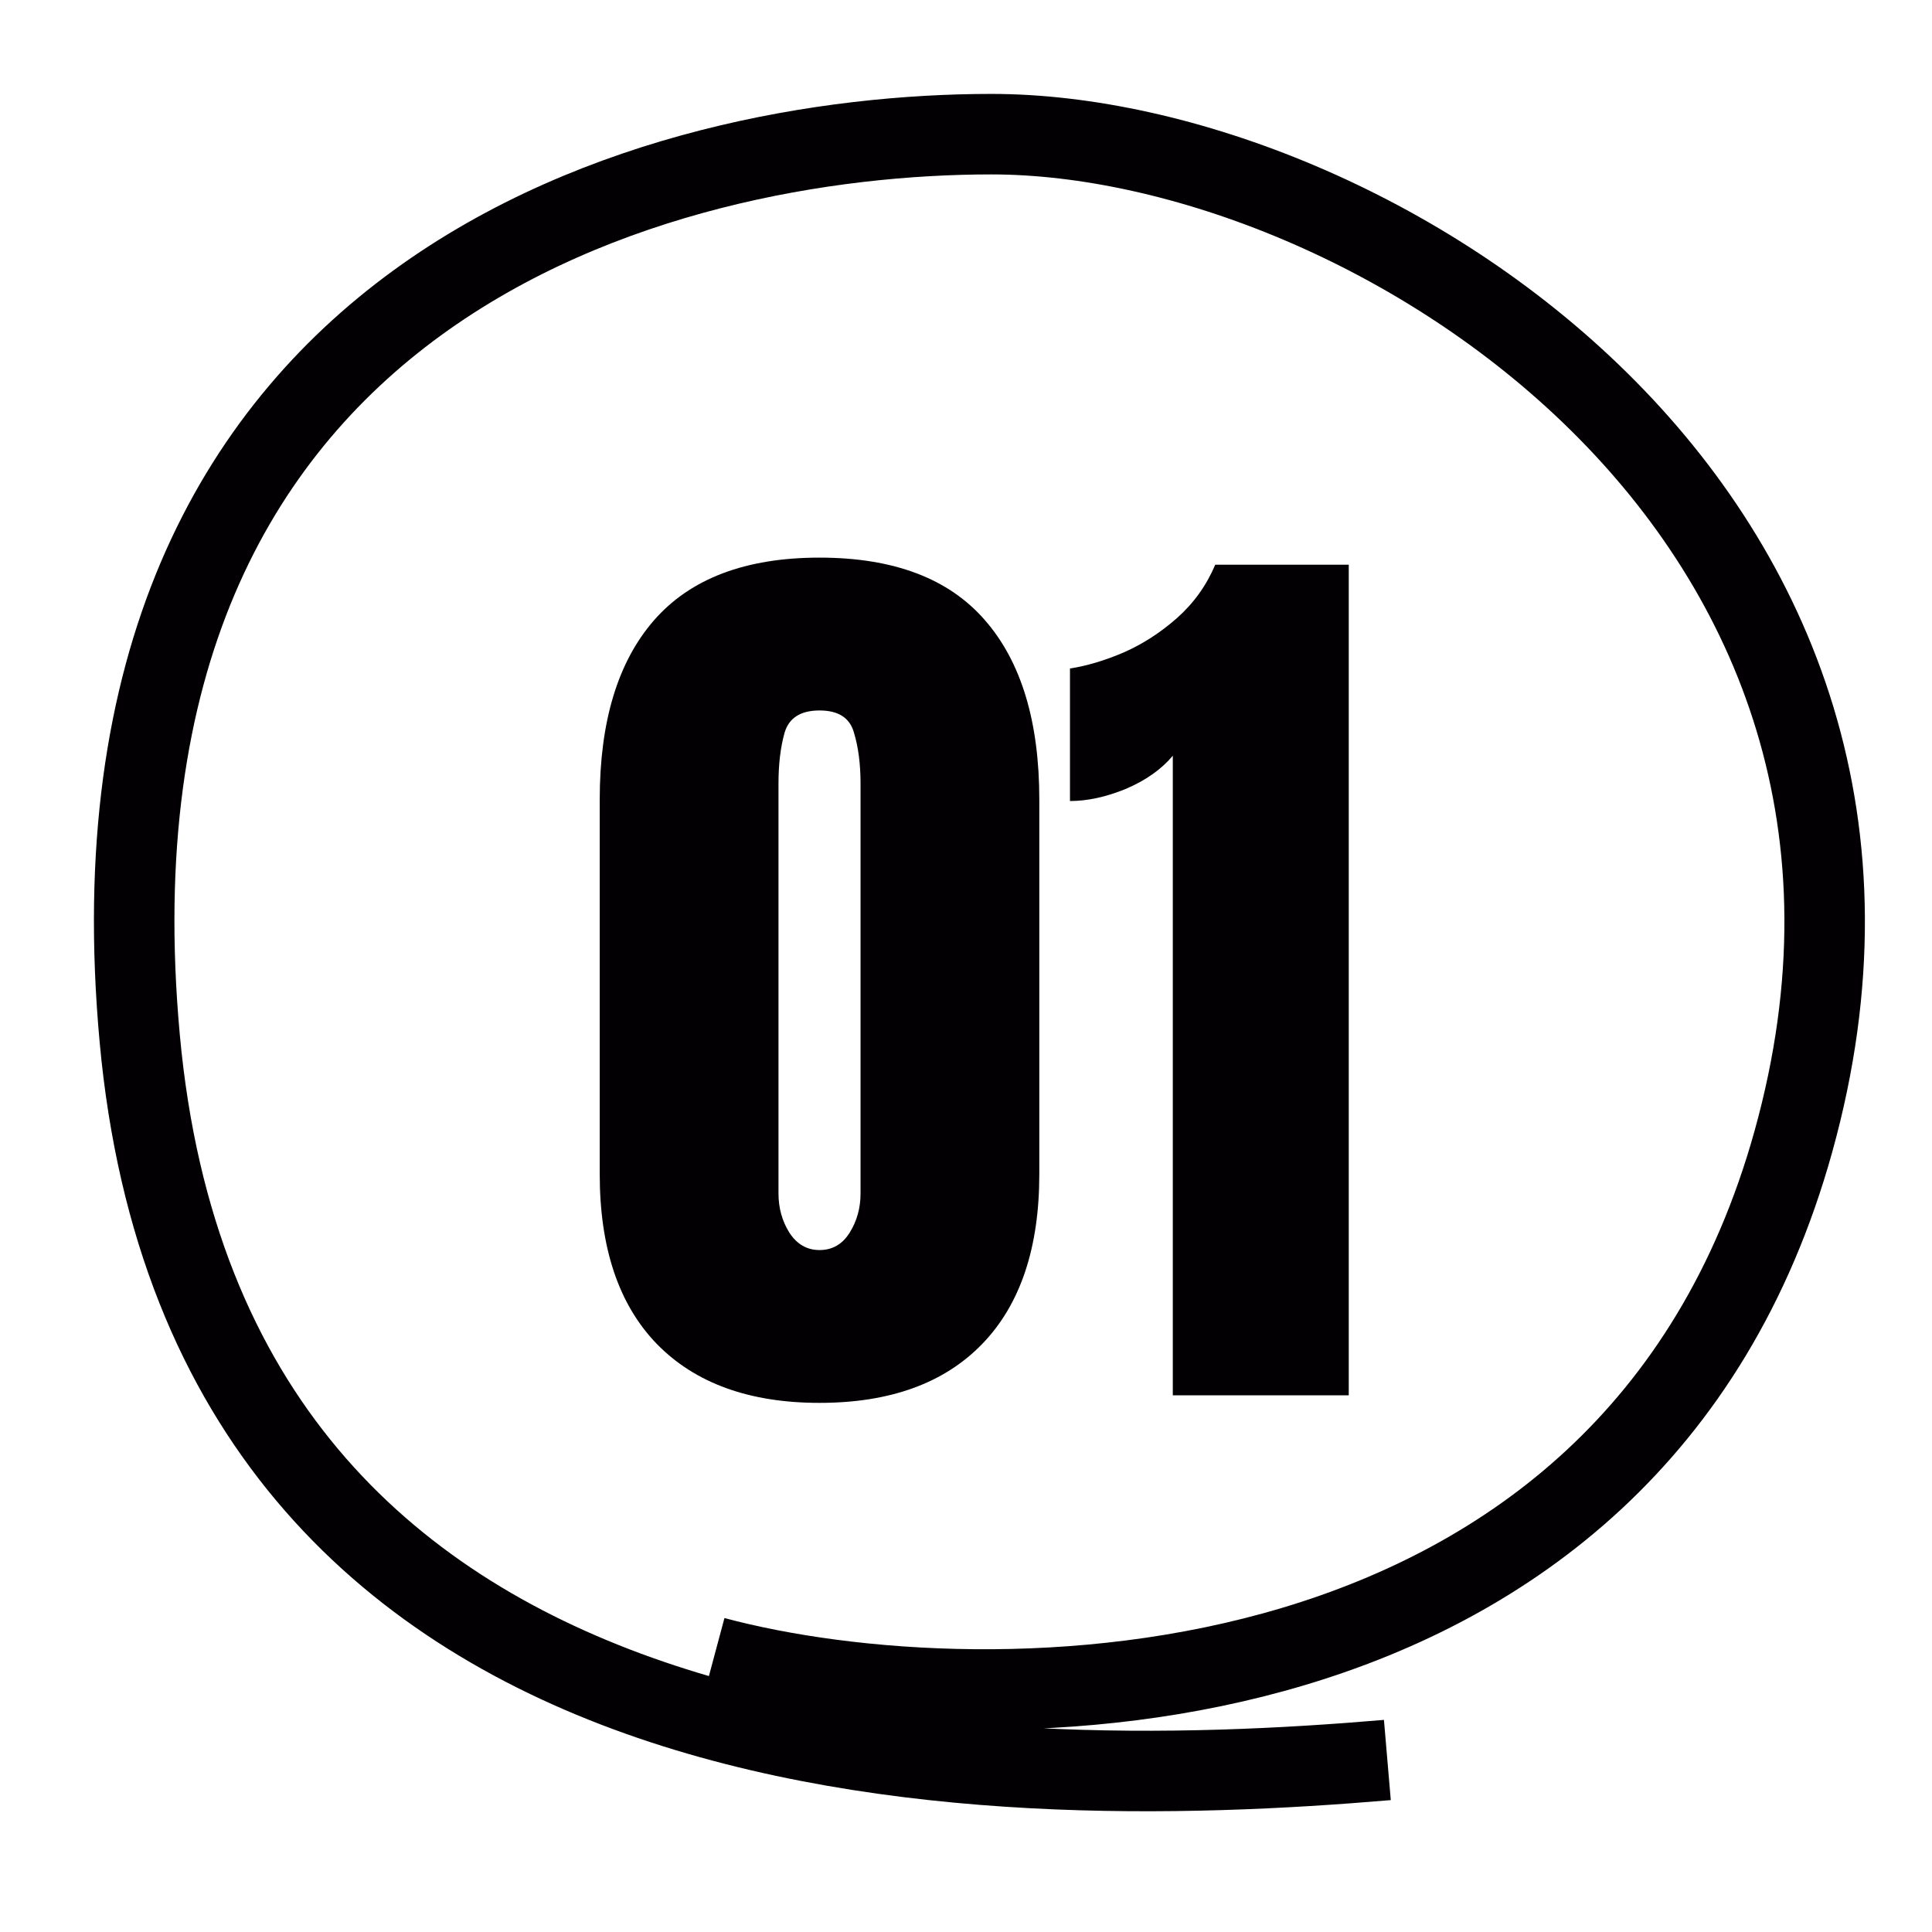
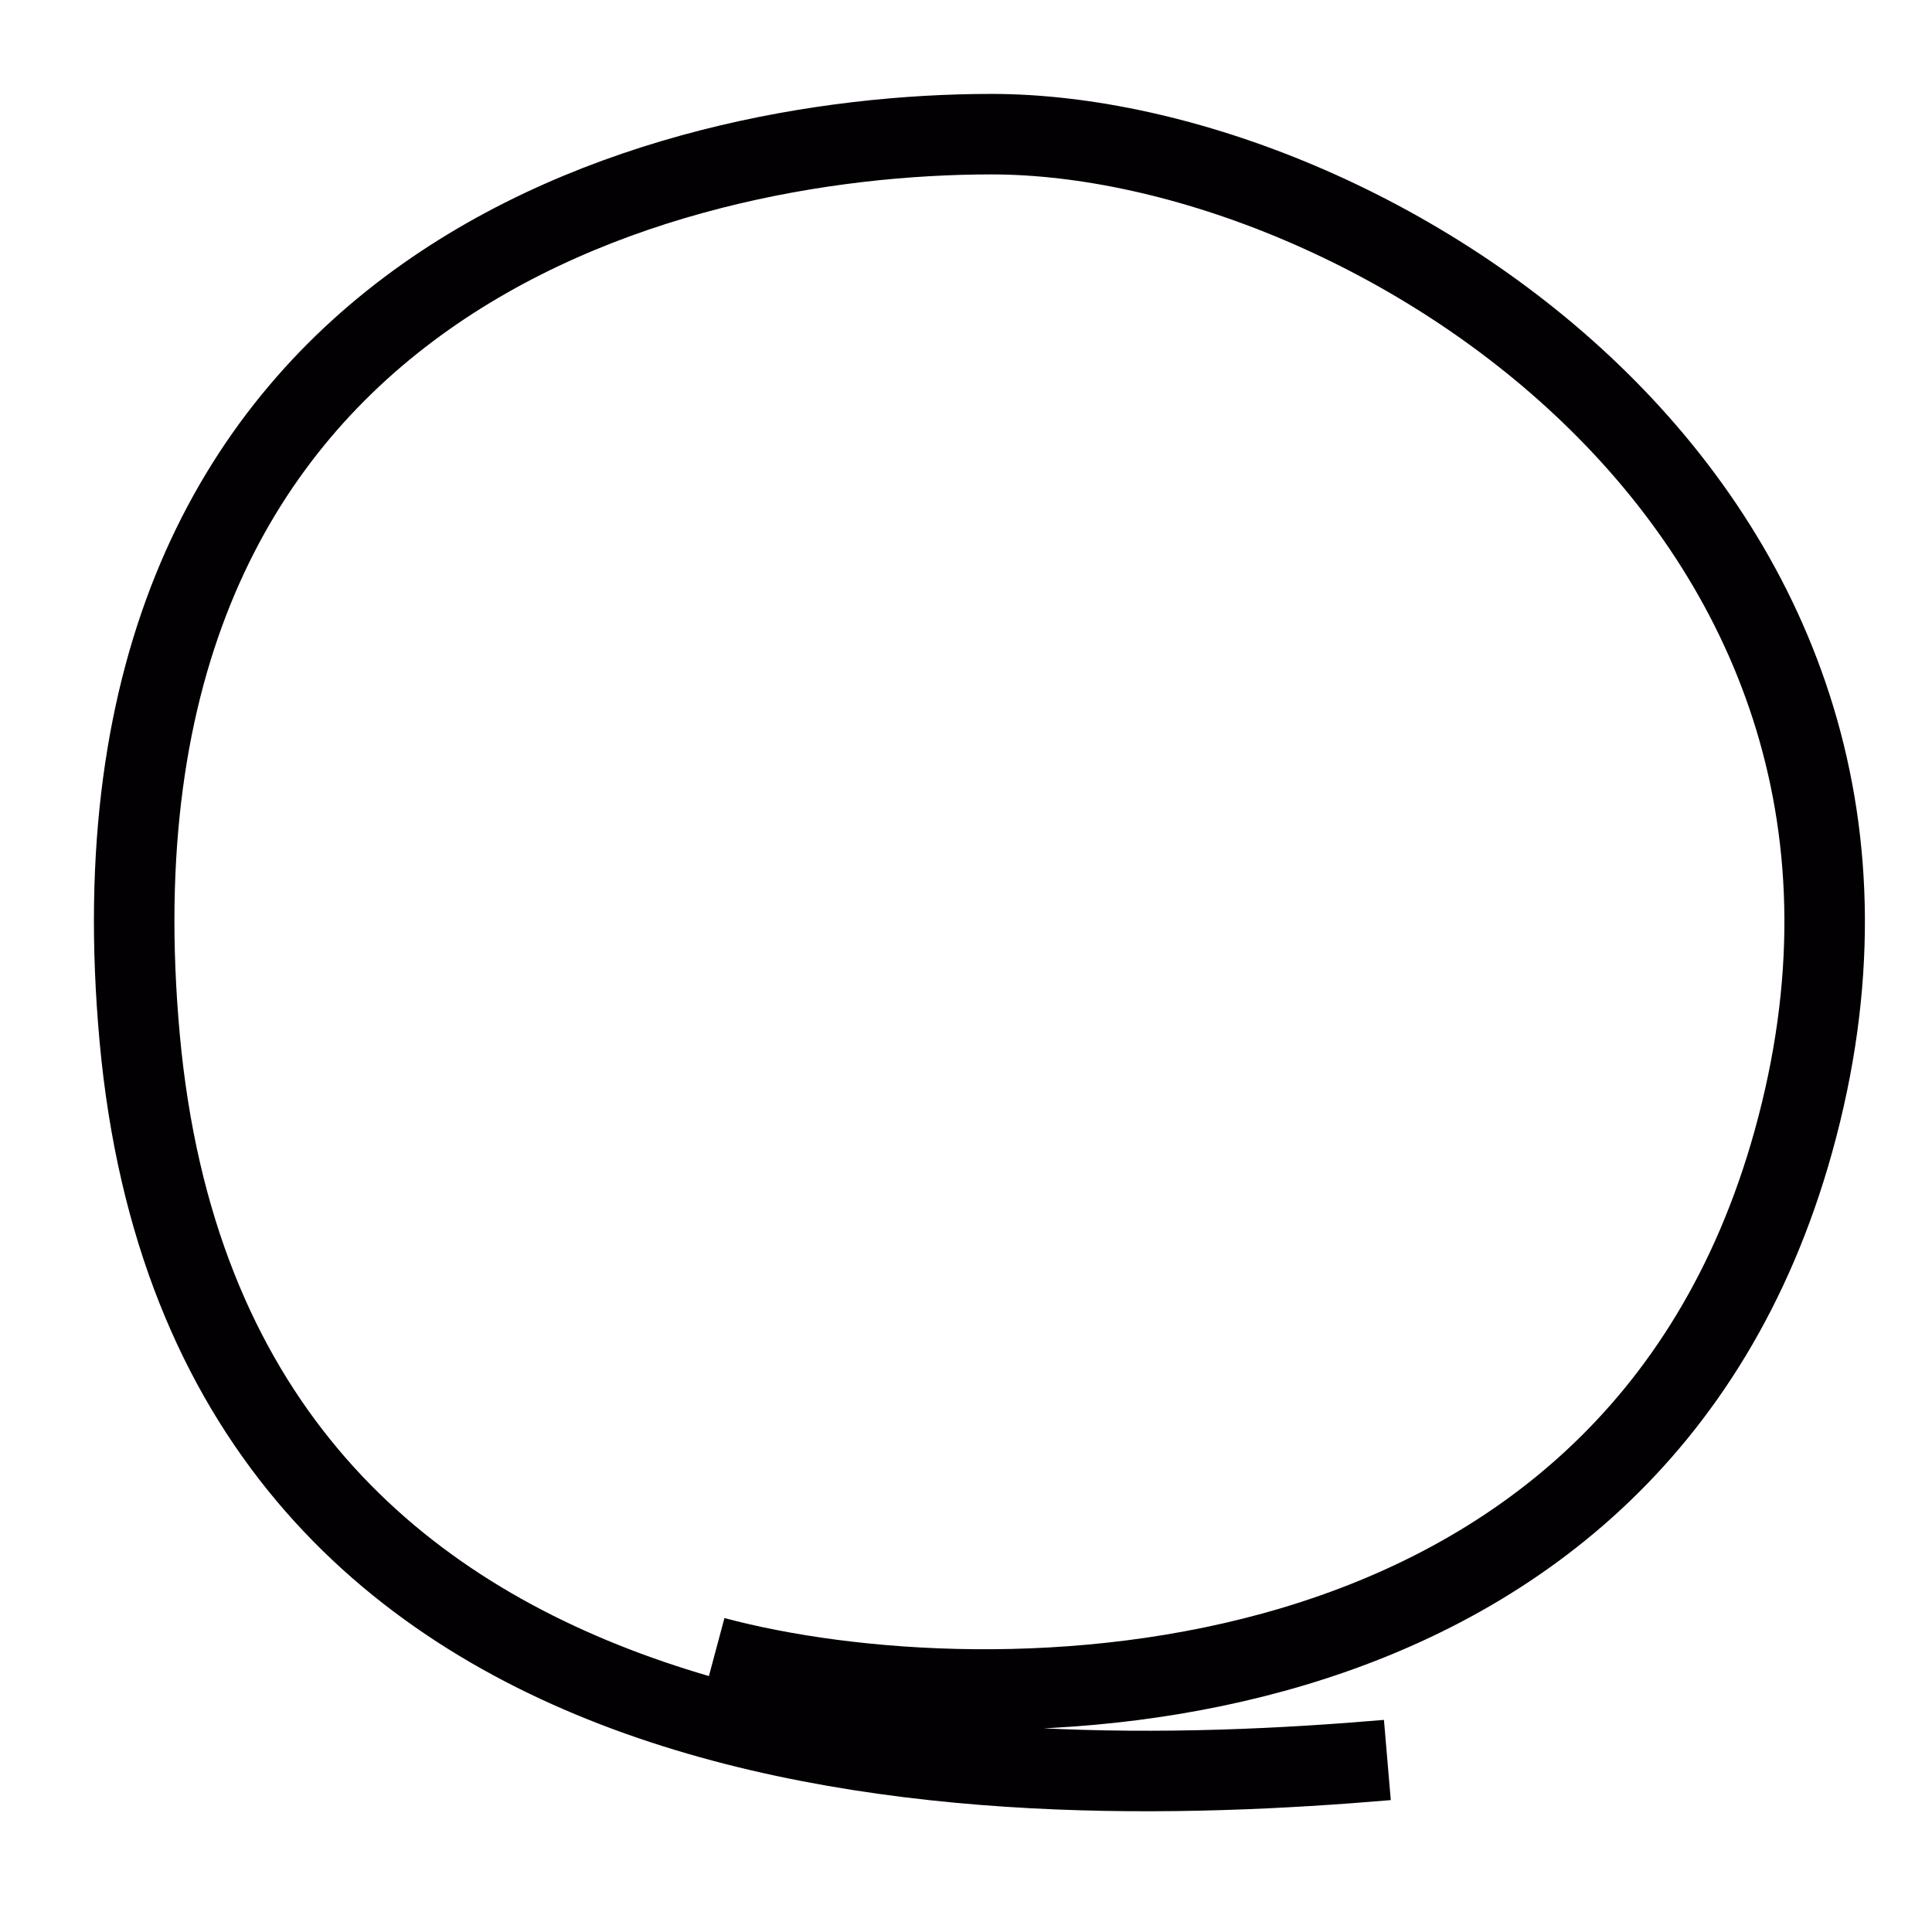
<svg xmlns="http://www.w3.org/2000/svg" width="72" height="72" viewBox="0 0 72 72" fill="none">
  <path d="M26.61 61.749C36.697 64.452 60.749 64.393 66.832 42.548C73.368 19.081 50.965 5 36.943 5C24.765 5 2.625 10.547 5.208 38.708C7.791 66.87 36.697 66.87 51.703 65.59" stroke="#020002" stroke-width="3" />
-   <path d="M30.541 52.281C27.928 52.281 25.906 51.549 24.477 50.084C23.059 48.619 22.35 46.51 22.35 43.756V29.799C22.35 26.893 23.023 24.666 24.371 23.119C25.73 21.561 27.787 20.781 30.541 20.781C33.307 20.781 35.363 21.561 36.711 23.119C38.059 24.666 38.732 26.893 38.732 29.799V43.756C38.732 46.51 38.023 48.619 36.605 50.084C35.188 51.549 33.166 52.281 30.541 52.281ZM30.541 46.586C31.021 46.586 31.396 46.369 31.666 45.935C31.936 45.502 32.07 45.016 32.07 44.477V29.201C32.07 28.475 31.988 27.842 31.824 27.303C31.672 26.752 31.244 26.477 30.541 26.477C29.838 26.477 29.404 26.752 29.24 27.303C29.088 27.842 29.012 28.475 29.012 29.201V44.477C29.012 45.016 29.146 45.502 29.416 45.935C29.697 46.369 30.072 46.586 30.541 46.586ZM43.707 52V28.164C43.285 28.668 42.705 29.078 41.967 29.395C41.228 29.699 40.531 29.852 39.875 29.852V24.912C40.496 24.818 41.164 24.619 41.879 24.314C42.594 23.998 43.256 23.57 43.865 23.031C44.486 22.48 44.961 21.818 45.289 21.045H50.264V52H43.707Z" fill="#020002" />
</svg>